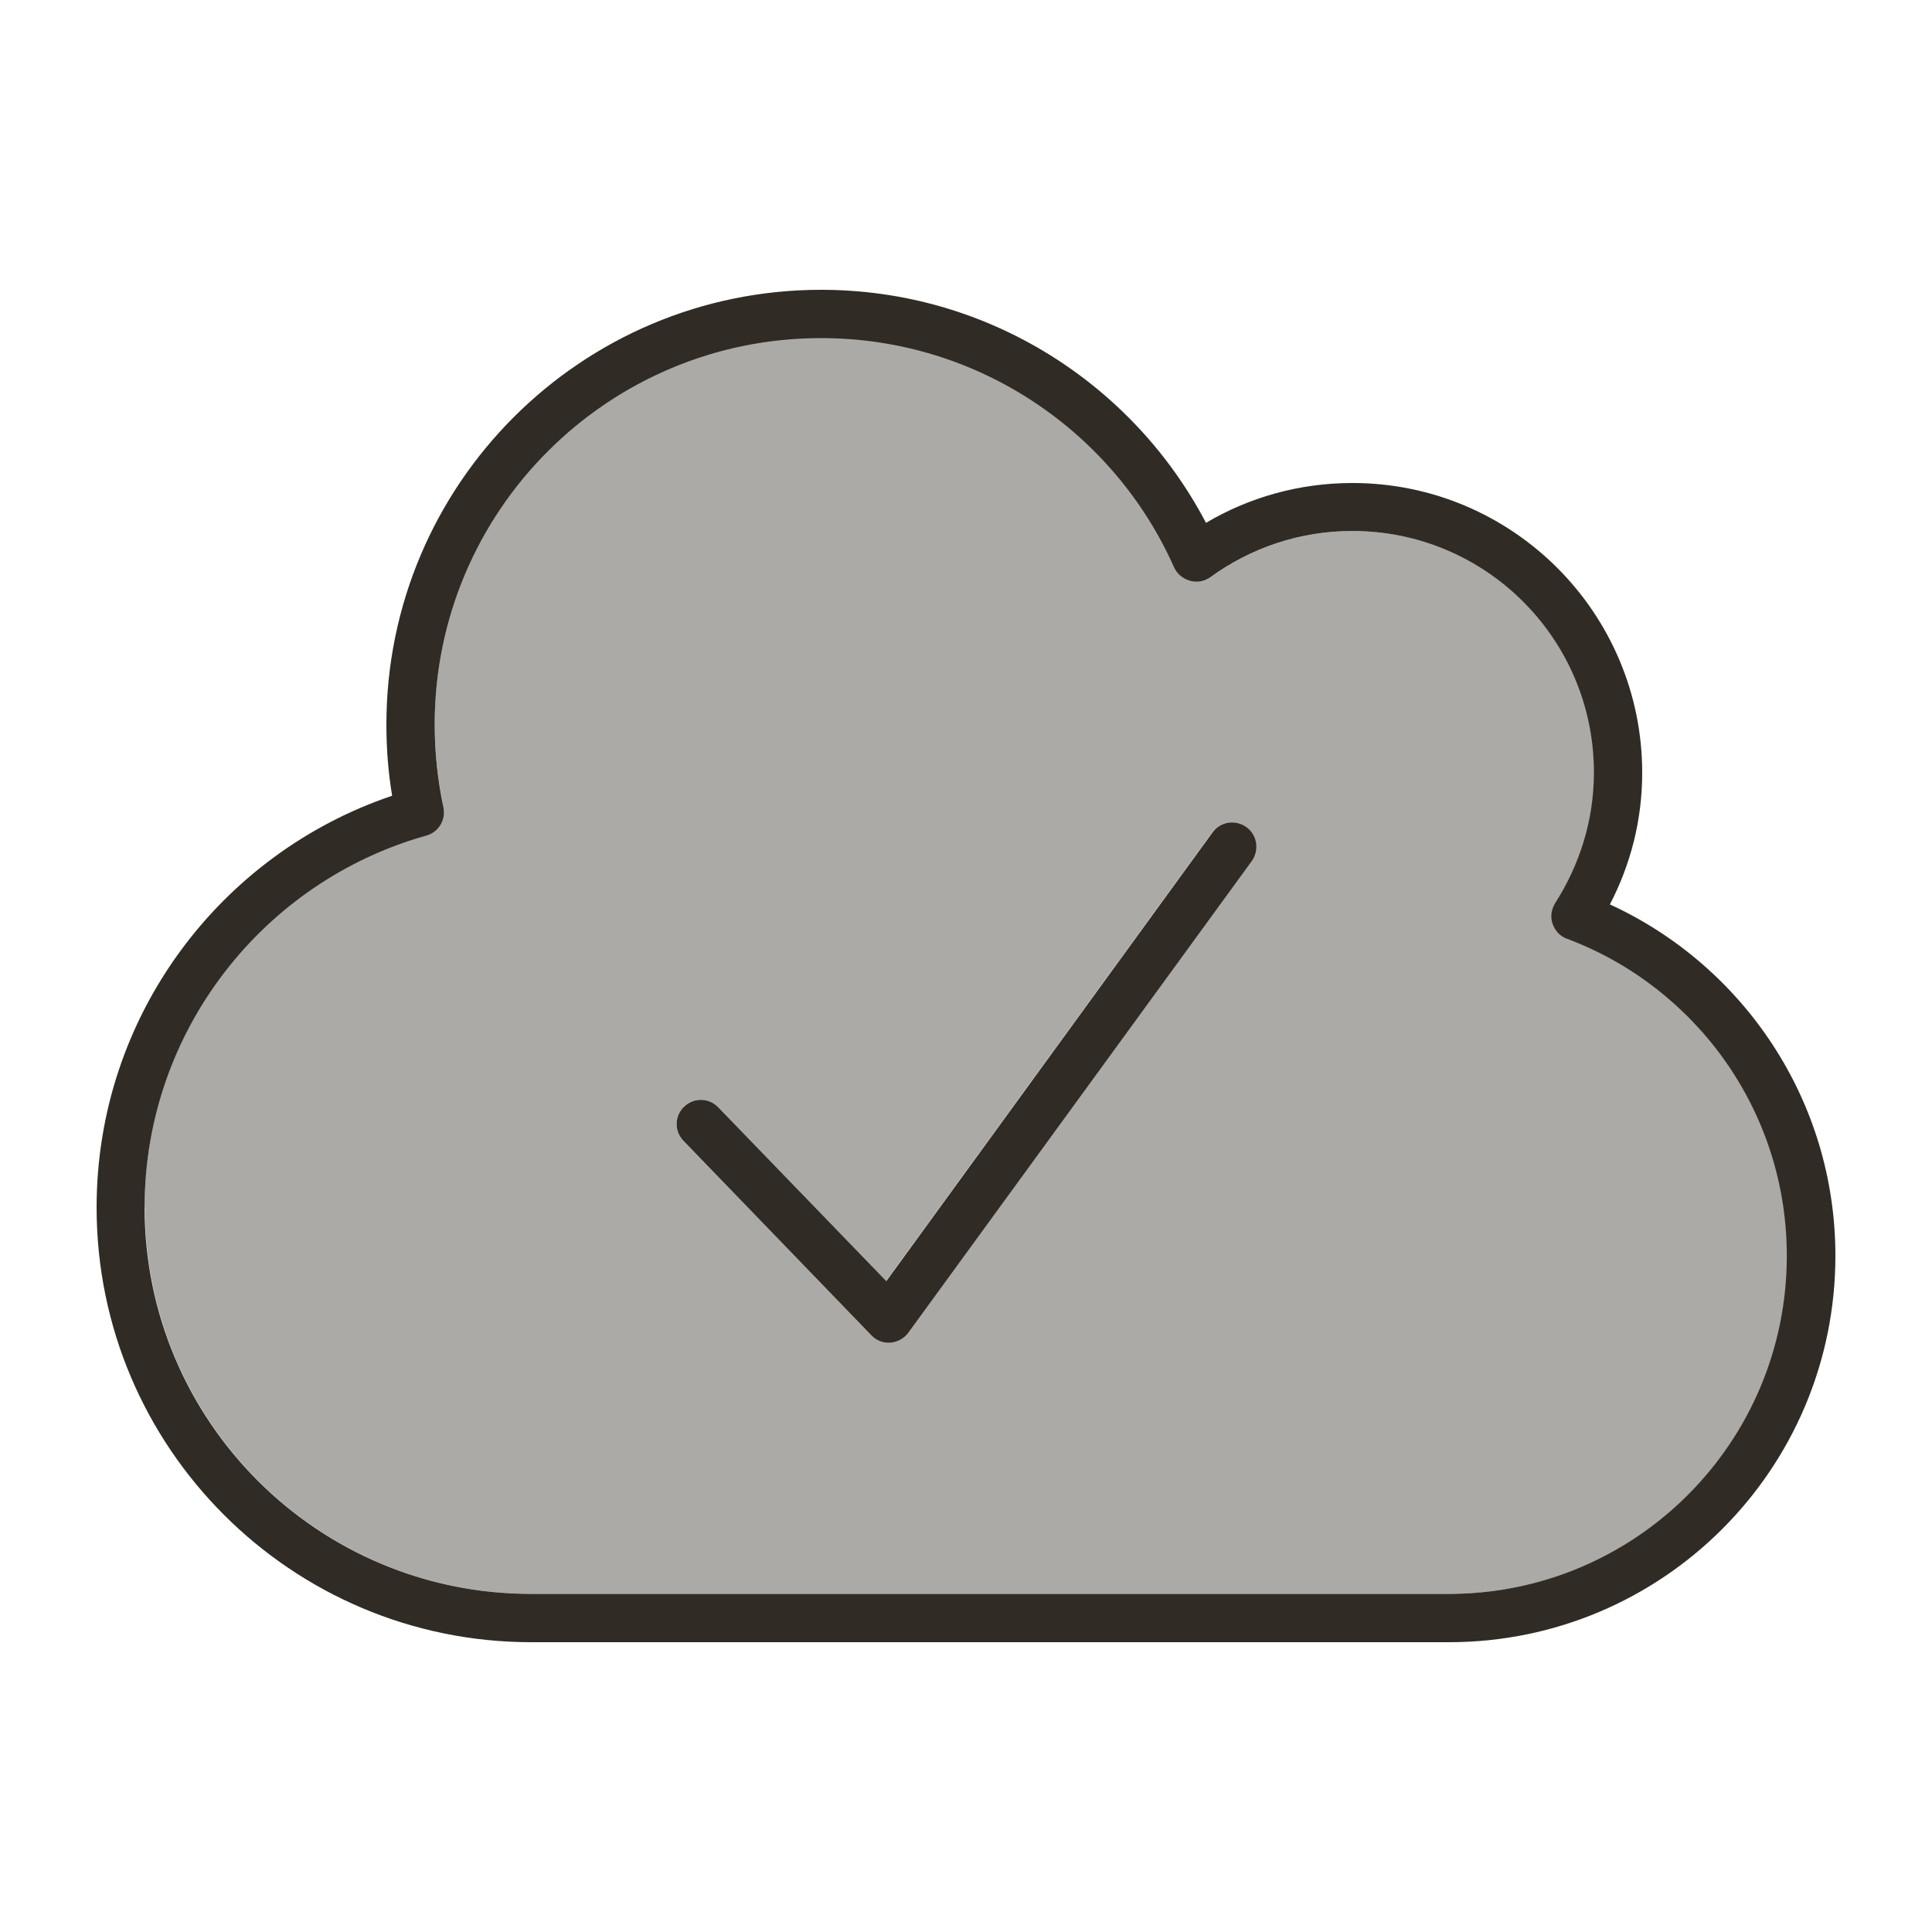
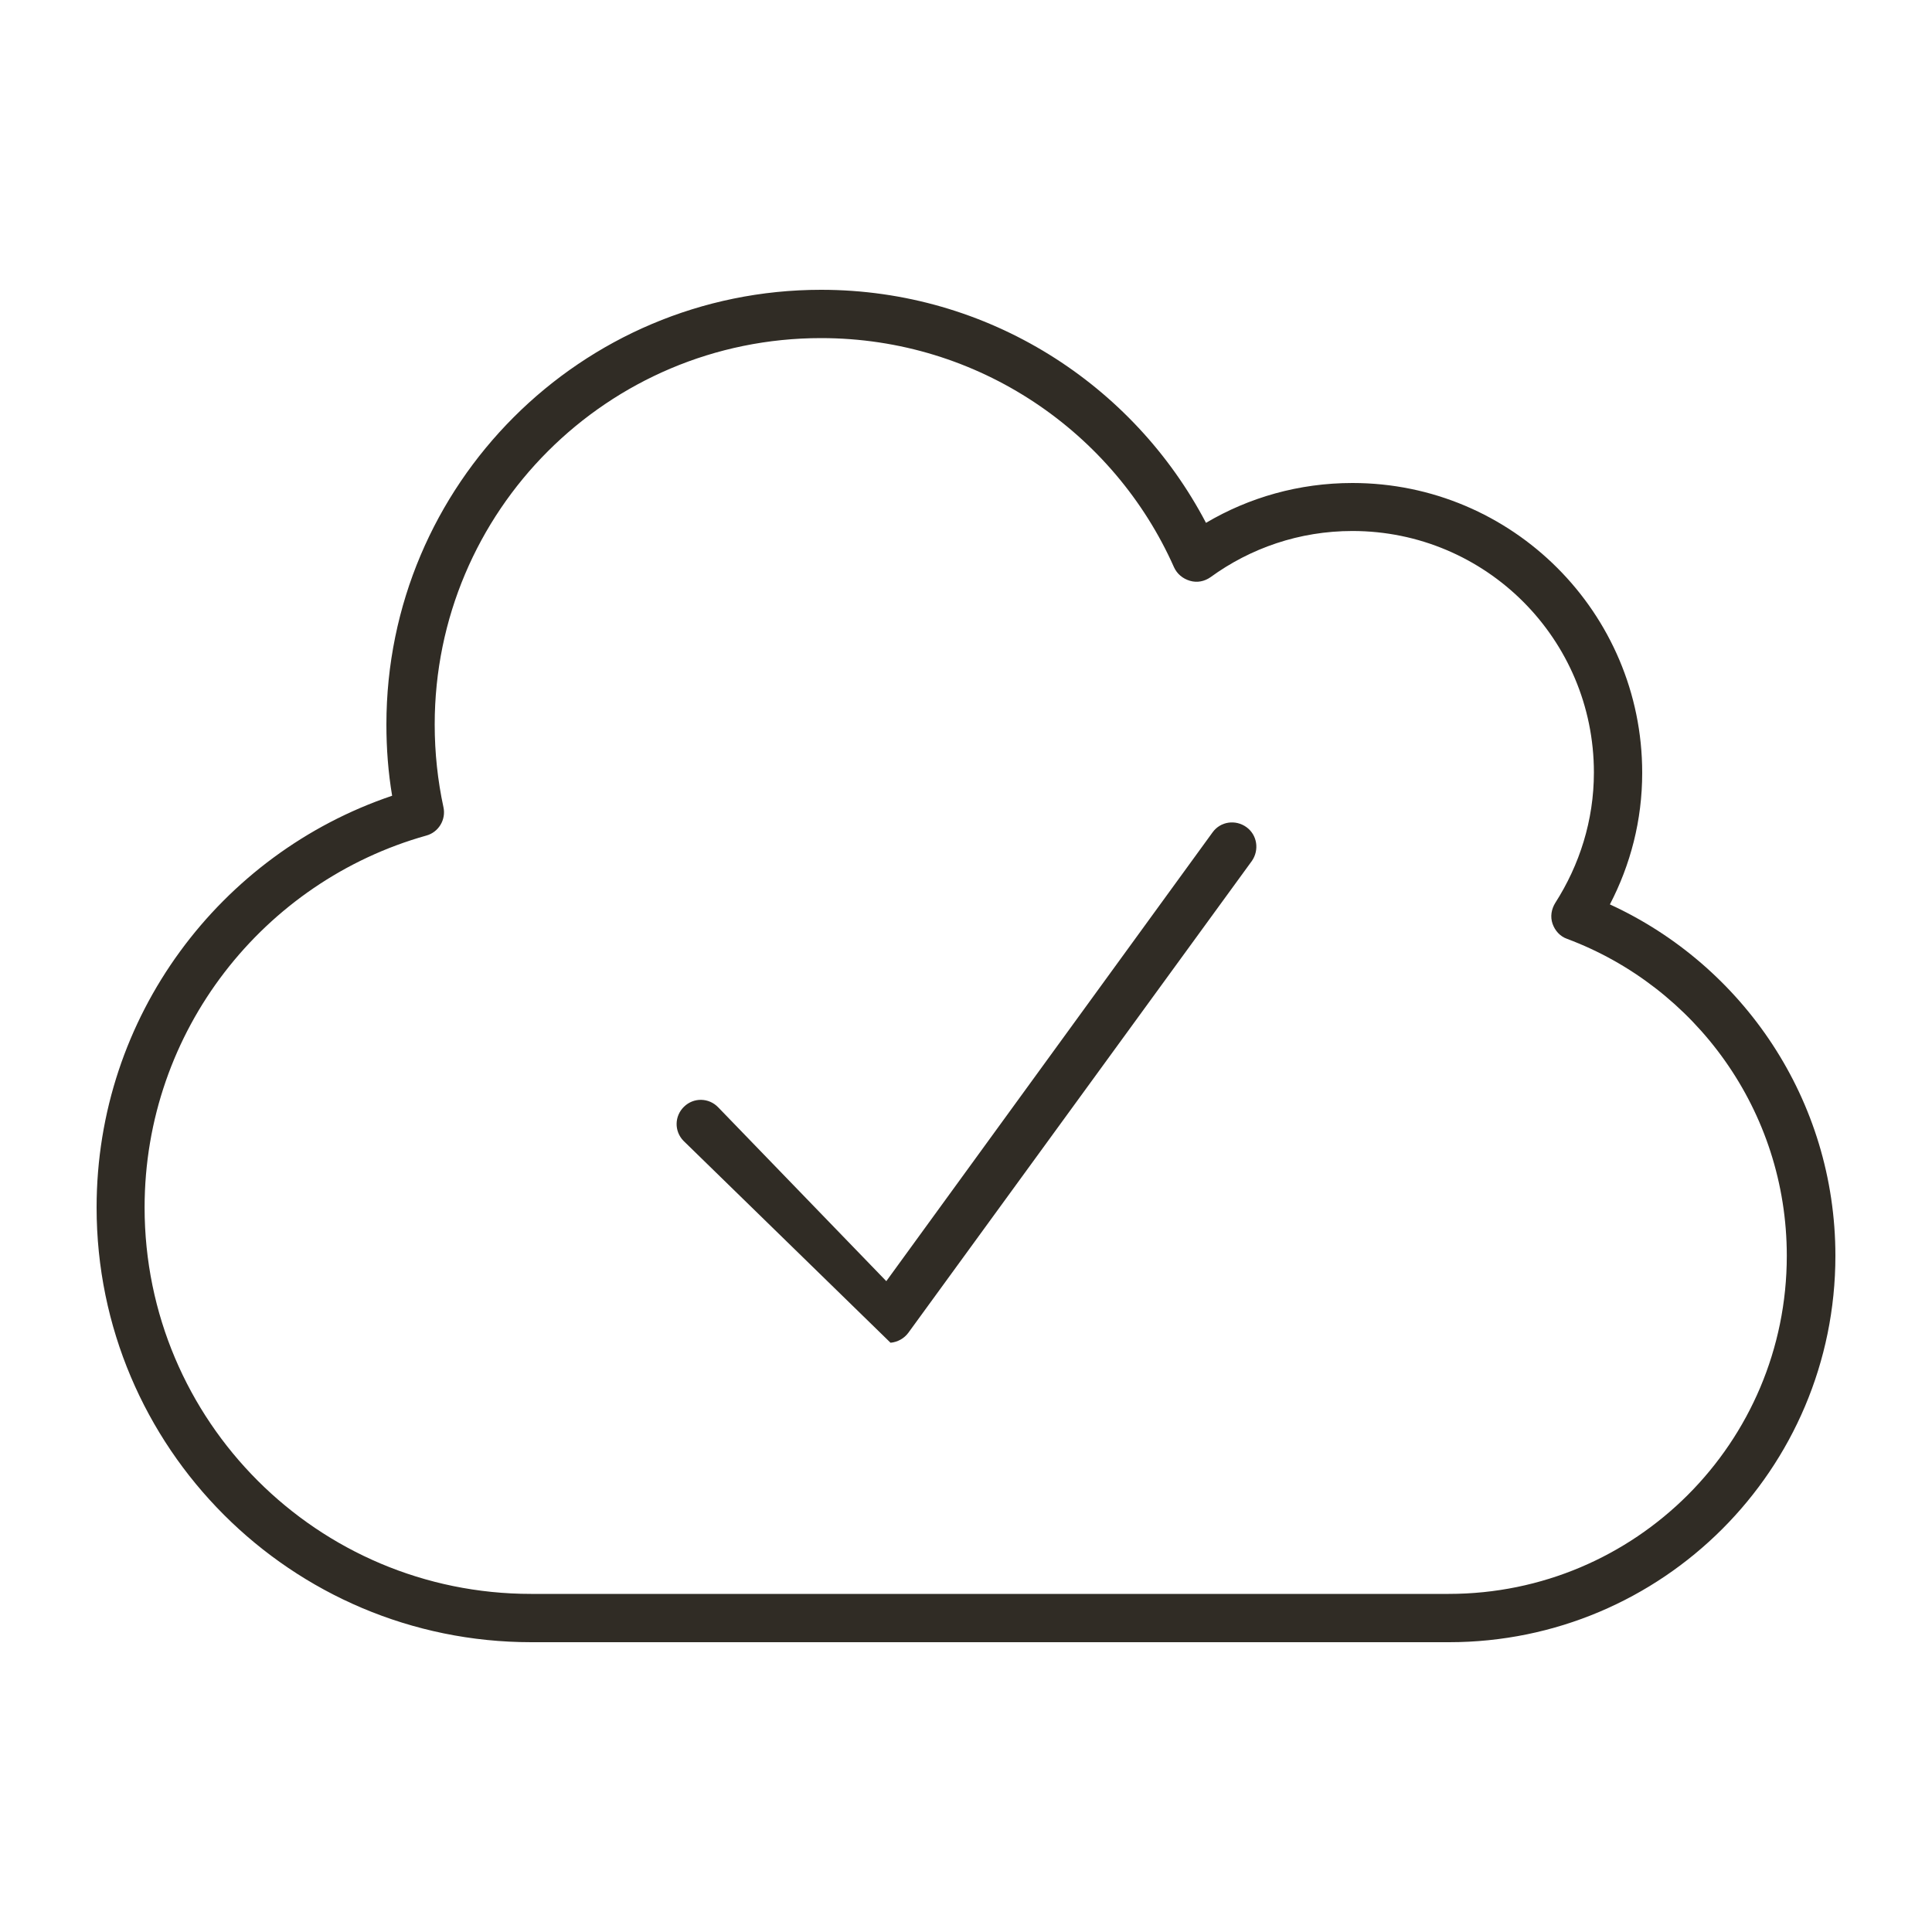
<svg xmlns="http://www.w3.org/2000/svg" height="32" width="32" viewBox="0 0 640 640">
-   <path opacity=".4" fill="#302c25" d="M48 400C48 470.7 105.3 528 176 528L480 528C541.9 528 592 477.9 592 416C592 367.9 561.7 326.9 519.2 311C516.9 310.2 515.2 308.3 514.4 306C513.6 303.7 514 301.2 515.3 299.1C523.3 286.6 528.1 271.8 528.1 255.9C528.1 211.7 492.3 175.9 448.1 175.9C430.5 175.9 414.3 181.6 401.1 191.2C399.1 192.6 396.7 193.1 394.3 192.4C391.9 191.7 390 190.1 389 187.9C369.1 143 324.2 111.8 272 111.8C201.3 111.8 144 169.1 144 239.8C144 249.2 145 258.4 146.9 267.2C147.8 271.3 145.3 275.5 141.2 276.6C87.4 291.7 47.9 341.2 47.9 399.8zM226.5 366.6C229.7 363.5 234.7 363.6 237.8 366.8L293.5 424.4L401.6 275.7C404.2 272.1 409.2 271.4 412.8 274C416.4 276.6 417.1 281.6 414.6 285.2L300.9 441.5C299.5 443.4 297.3 444.6 295 444.8C292.7 445 290.3 444.1 288.7 442.4L226.4 377.9C223.3 374.7 223.4 369.7 226.6 366.6z" />
-   <path fill="#302c25" d="M272 96C327.4 96 375.5 127.4 399.5 173.2C413.7 164.8 430.3 160 448 160C501 160 544 203 544 256C544 271.8 540.1 286.5 533.3 299.6C577.3 319.8 608 364.3 608 416C608 486.7 550.7 544 480 544L176 544C96.5 544 32 479.5 32 400C32 336.6 73 282.8 129.9 263.6C128.6 255.9 128 248 128 240C128 160.5 192.5 96 272 96zM272 112C201.3 112 144 169.3 144 240C144 249.4 145 258.6 146.9 267.4C147.8 271.5 145.3 275.7 141.2 276.8C87.4 291.9 47.9 341.4 47.9 400C47.9 470.7 105.2 528 175.9 528L479.9 528C541.8 528 591.9 477.9 591.9 416C591.9 367.9 561.6 326.9 519.1 311C516.8 310.2 515.1 308.3 514.3 306C513.5 303.7 513.9 301.2 515.2 299.1C523.2 286.6 528 271.8 528 255.9C528 211.7 492.2 175.9 448 175.9C430.4 175.9 414.2 181.6 401 191.2C399 192.6 396.6 193.1 394.2 192.4C391.8 191.7 389.9 190.1 388.9 187.9C369.1 143.3 324.2 112 272 112zM401.7 275.7C404.3 272.1 409.3 271.4 412.9 274C416.5 276.6 417.2 281.6 414.7 285.2L300.9 441.5C299.5 443.4 297.3 444.6 295 444.8C292.7 445 290.3 444.1 288.7 442.4L226.4 377.9C223.3 374.7 223.4 369.7 226.6 366.6C229.8 363.5 234.8 363.6 237.9 366.8L293.6 424.4L401.7 275.7z" />
+   <path fill="#302c25" d="M272 96C327.4 96 375.5 127.4 399.5 173.2C413.7 164.8 430.3 160 448 160C501 160 544 203 544 256C544 271.8 540.1 286.5 533.3 299.6C577.3 319.8 608 364.3 608 416C608 486.7 550.7 544 480 544L176 544C96.5 544 32 479.5 32 400C32 336.6 73 282.8 129.9 263.6C128.6 255.9 128 248 128 240C128 160.5 192.5 96 272 96zM272 112C201.3 112 144 169.3 144 240C144 249.4 145 258.6 146.9 267.4C147.8 271.5 145.3 275.7 141.2 276.8C87.4 291.9 47.9 341.4 47.9 400C47.9 470.7 105.2 528 175.9 528L479.9 528C541.8 528 591.9 477.9 591.9 416C591.9 367.9 561.6 326.9 519.1 311C516.8 310.2 515.1 308.3 514.3 306C513.5 303.7 513.9 301.2 515.2 299.1C523.2 286.6 528 271.8 528 255.9C528 211.7 492.2 175.9 448 175.9C430.4 175.9 414.2 181.6 401 191.2C399 192.6 396.6 193.1 394.2 192.4C391.8 191.7 389.9 190.1 388.9 187.9C369.1 143.3 324.2 112 272 112zM401.7 275.7C404.3 272.1 409.3 271.4 412.9 274C416.5 276.6 417.2 281.6 414.7 285.2L300.9 441.5C299.5 443.4 297.3 444.6 295 444.8L226.4 377.9C223.3 374.7 223.4 369.7 226.6 366.6C229.8 363.5 234.8 363.6 237.9 366.8L293.6 424.4L401.7 275.7z" />
</svg>